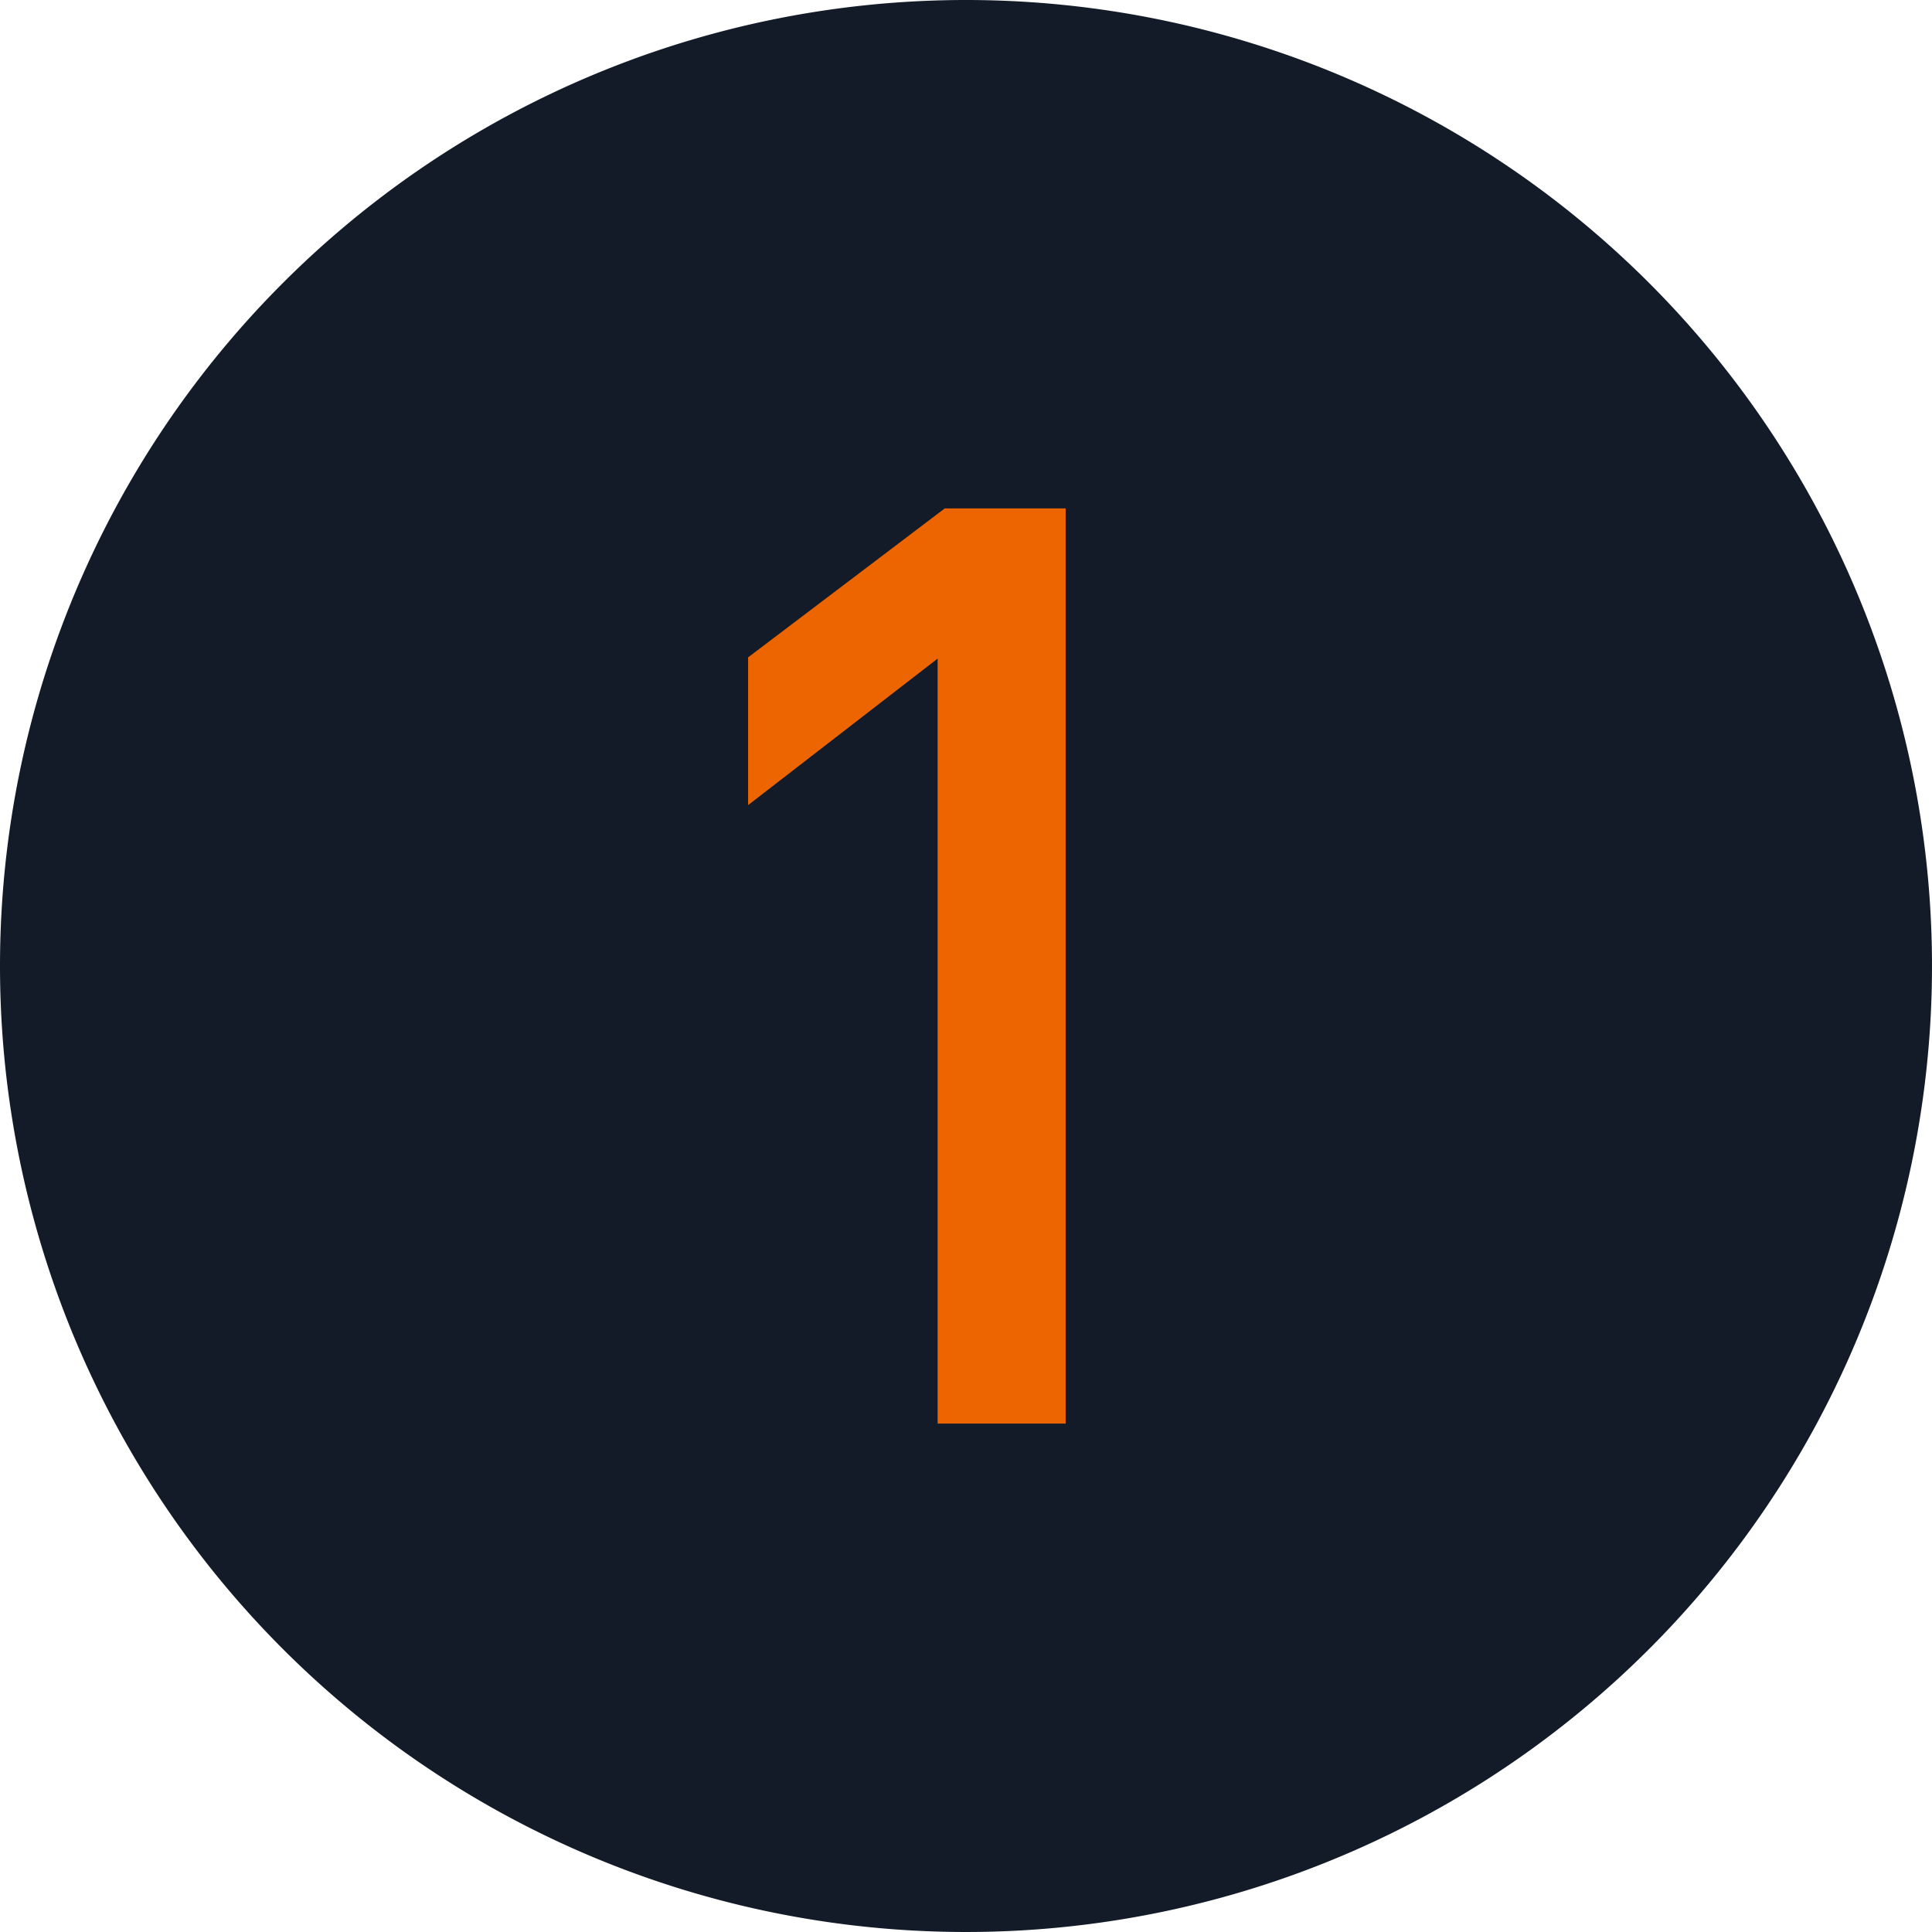
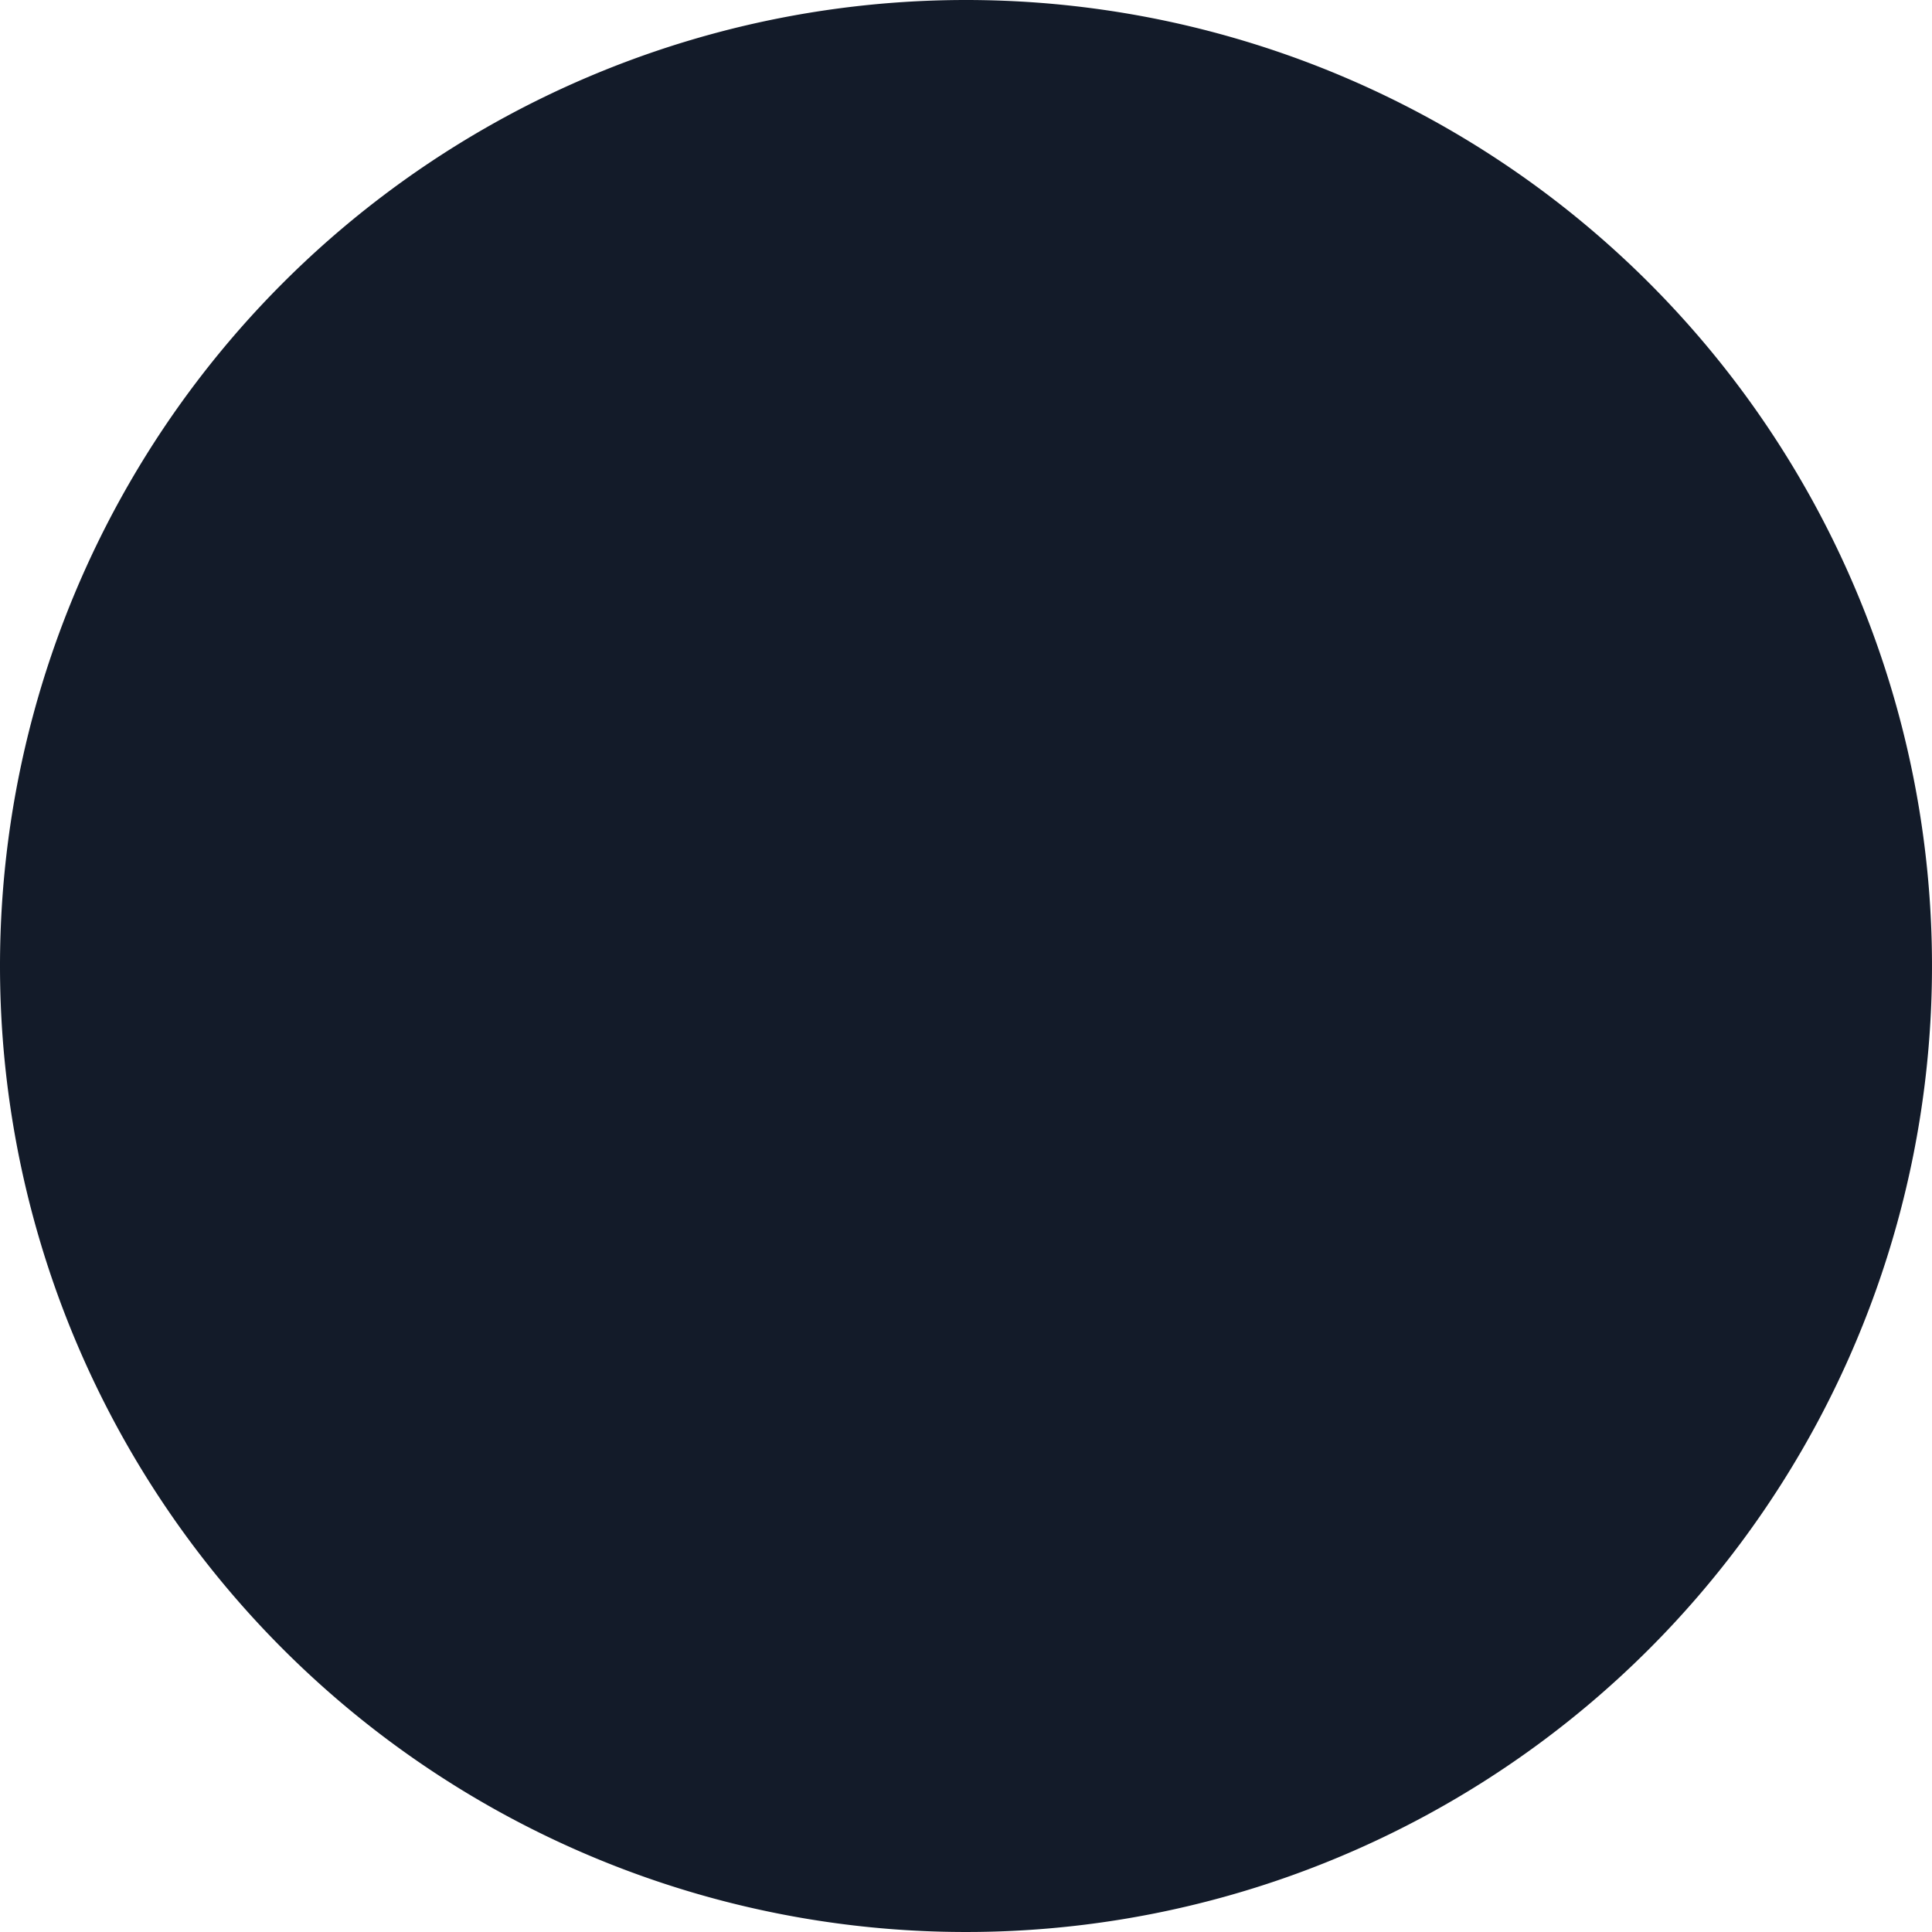
<svg xmlns="http://www.w3.org/2000/svg" width="19" height="19" viewBox="0 0 19 19">
  <g transform="translate(-4207 -4837.999)">
    <path d="M9.5,0A9.5,9.5,0,1,1,0,9.5,9.5,9.5,0,0,1,9.5,0Z" transform="translate(4207 4837.999)" fill="#131b29" />
-     <path d="M2.221-7.523.357-6.082V-7.535L2.291-9H3.48V0H2.221Z" transform="translate(4214 4851.999)" fill="#ec6500" />
  </g>
</svg>